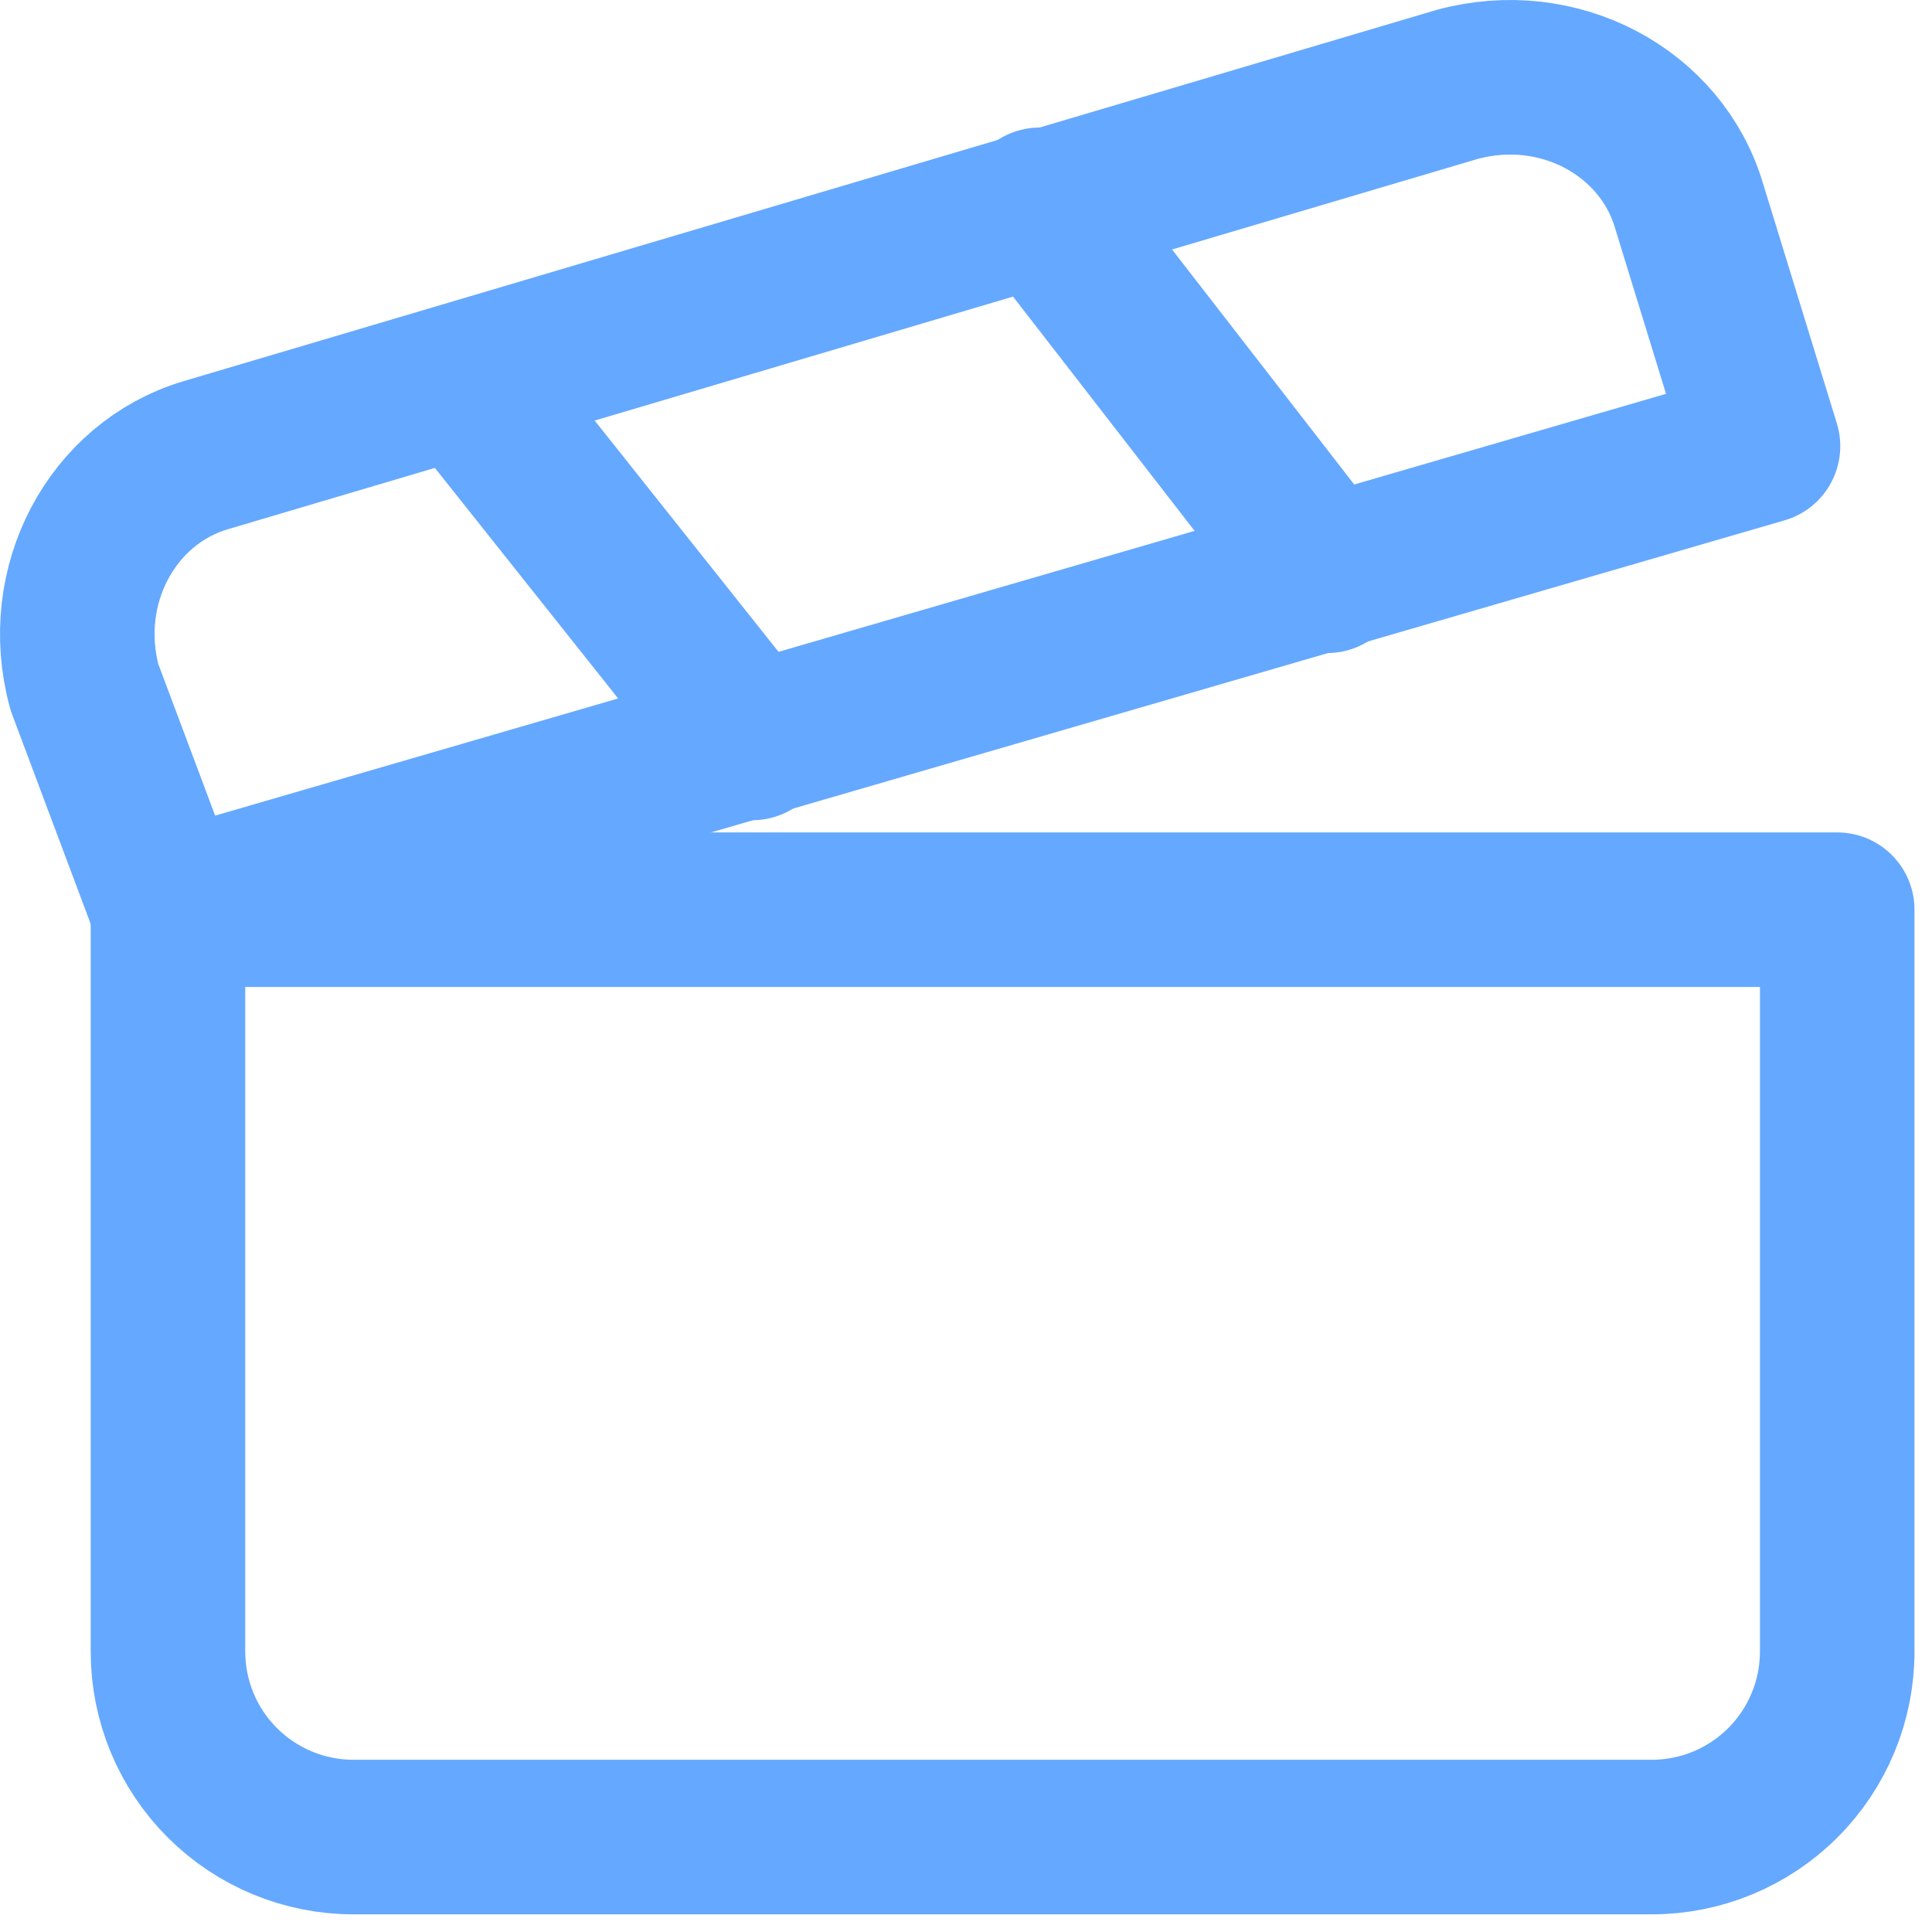
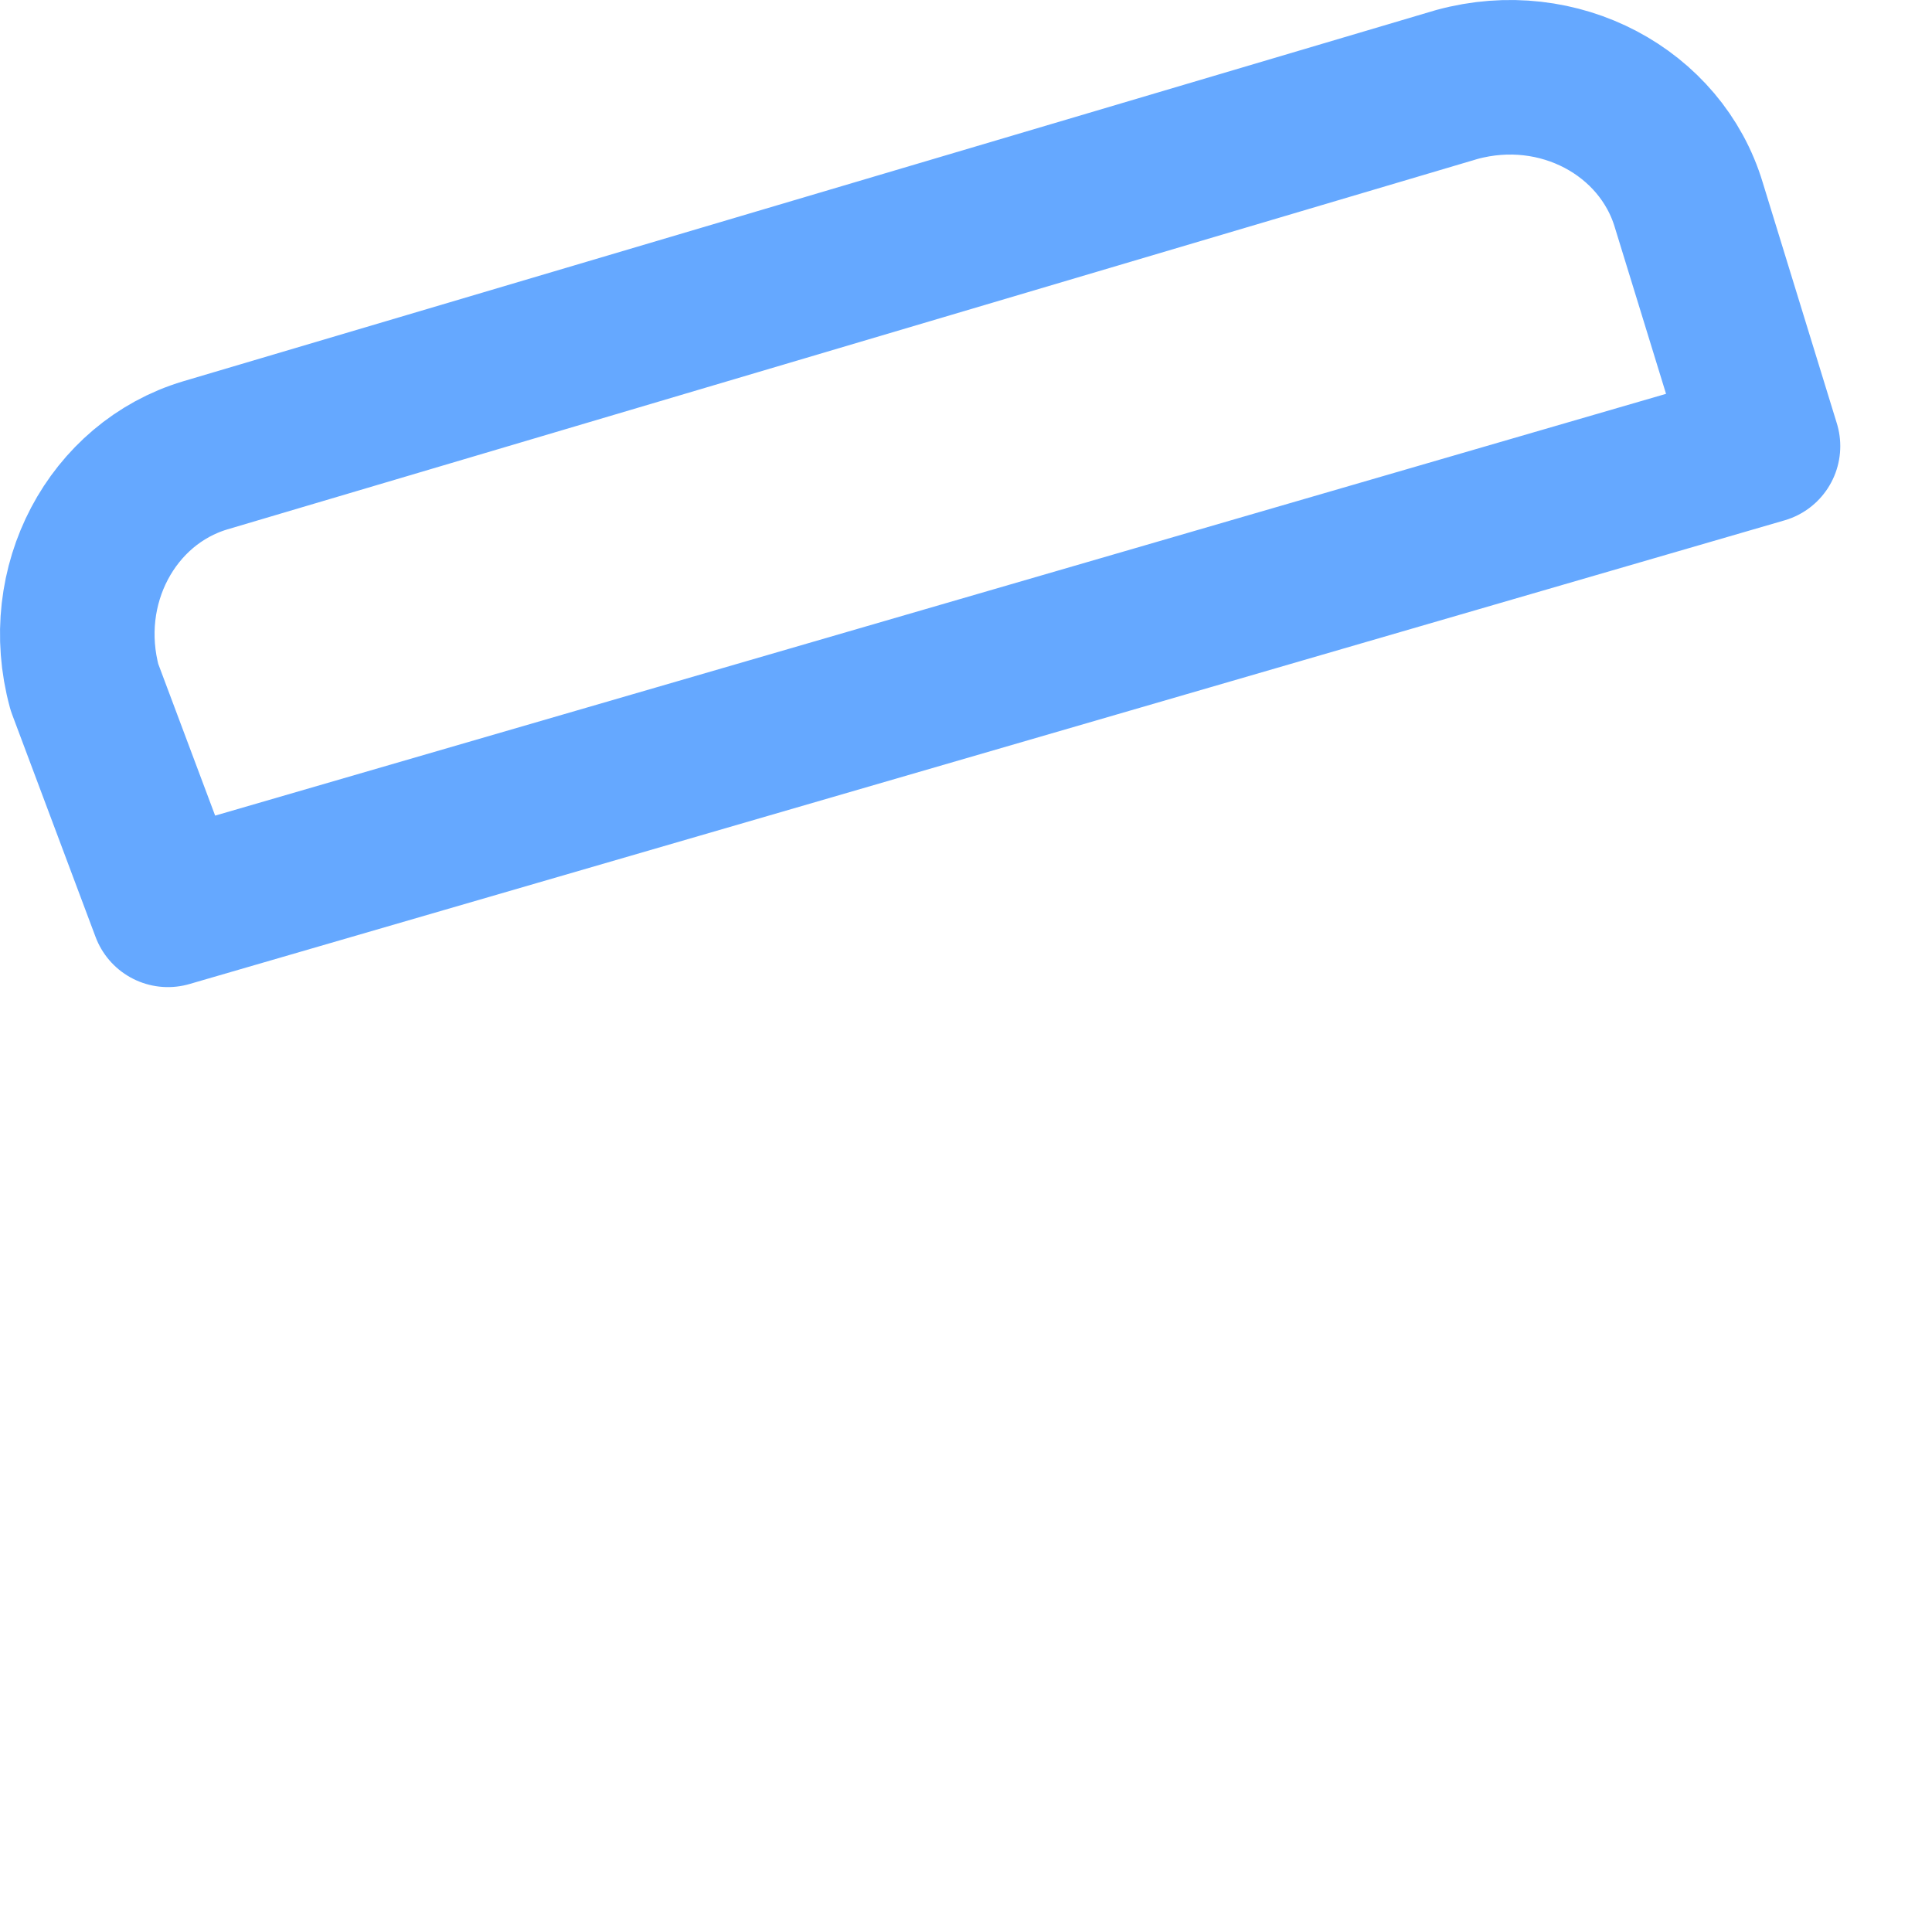
<svg xmlns="http://www.w3.org/2000/svg" width="50" height="50" viewBox="0 0 50 50" fill="none">
  <path d="M45.626 11.546L4.346 23.546L2.186 17.786C1.466 15.146 2.906 12.506 5.306 11.786L37.706 2.186C40.346 1.466 42.986 2.906 43.706 5.306L45.626 11.546Z" stroke="#65A8FF" stroke-width="4" stroke-linecap="round" stroke-linejoin="round" />
-   <path d="M12.027 9.867L19.467 19.227" stroke="#65A8FF" stroke-width="4" stroke-linecap="round" stroke-linejoin="round" />
-   <path d="M26.907 5.301L34.347 14.901" stroke="#65A8FF" stroke-width="4" stroke-linecap="round" stroke-linejoin="round" />
-   <path d="M4.347 23.543H47.547V42.743C47.547 44.016 47.041 45.237 46.141 46.137C45.241 47.037 44.02 47.543 42.747 47.543H9.147C7.874 47.543 6.653 47.037 5.753 46.137C4.852 45.237 4.347 44.016 4.347 42.743V23.543Z" stroke="#65A8FF" stroke-width="4" stroke-linecap="round" stroke-linejoin="round" />
</svg>